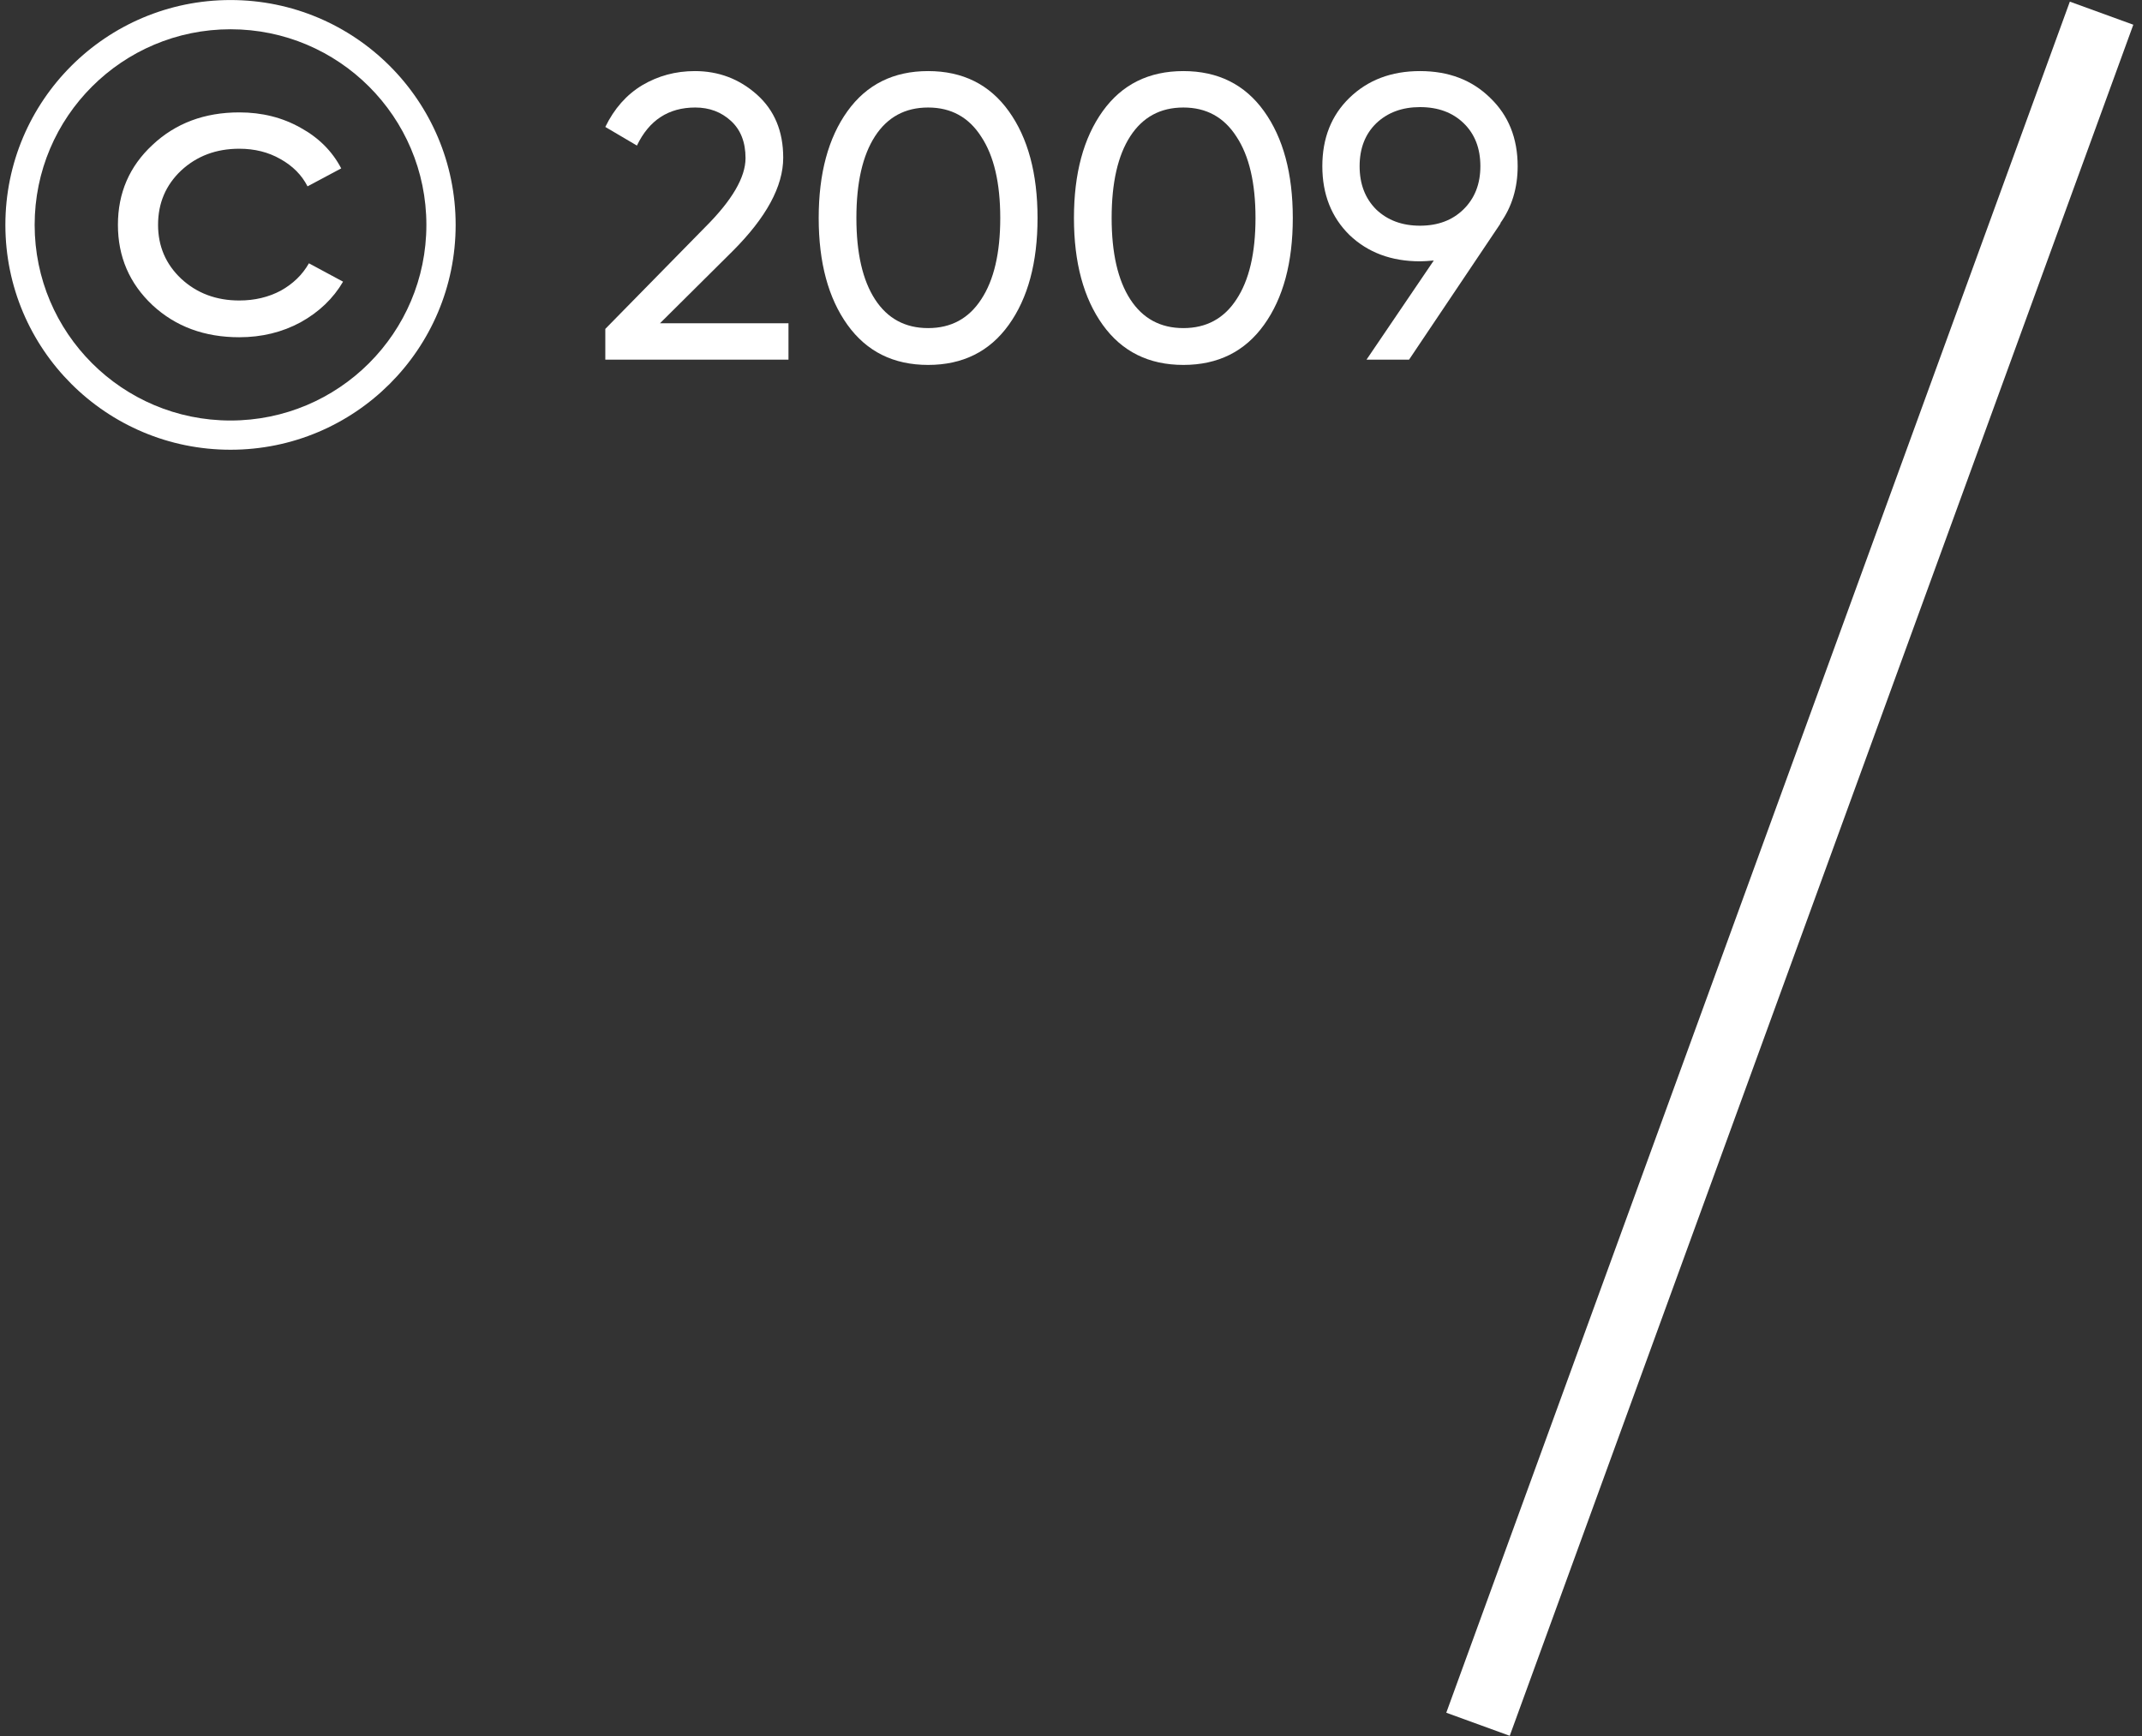
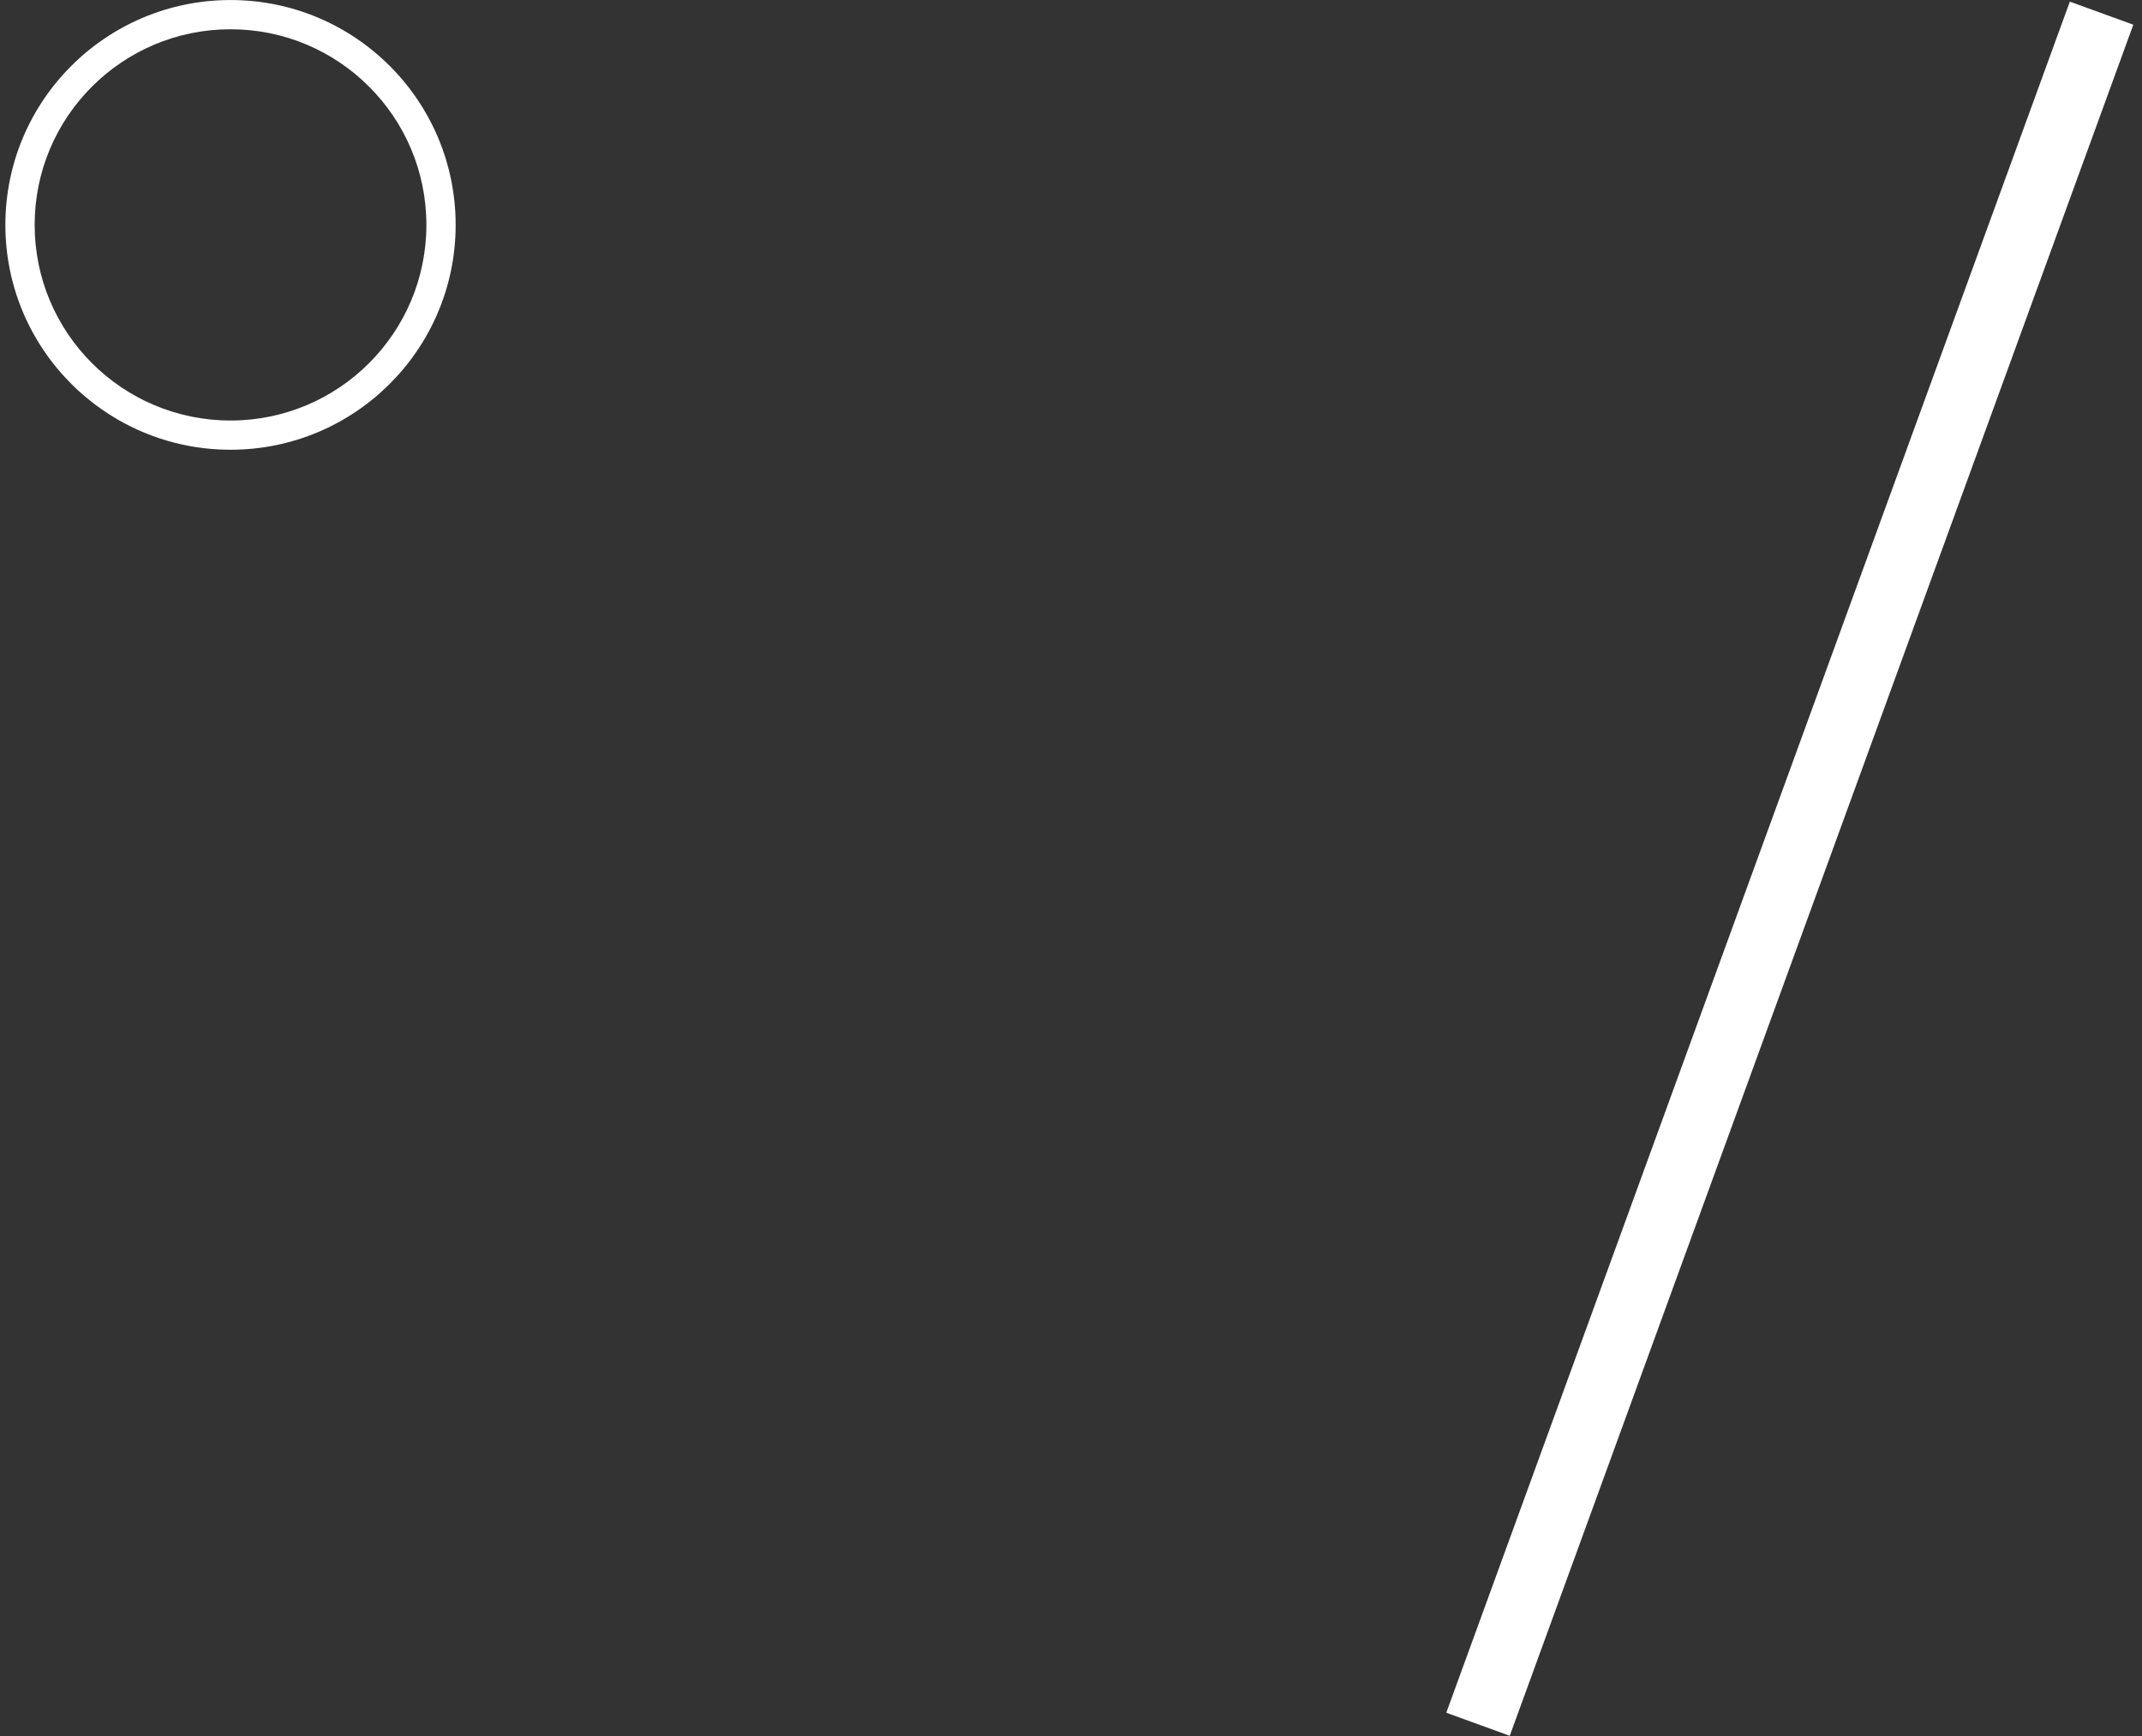
<svg xmlns="http://www.w3.org/2000/svg" width="227" height="184" viewBox="0 0 227 184" fill="none">
  <rect x="0" y="0" width="227" height="184" fill="#333333" stroke="none" />
-   <path d="M64.148 38.113V34.853L74.756 24.045C77.59 21.215 79.008 18.784 79.008 16.754C79.008 15.067 78.492 13.752 77.461 12.809C76.43 11.865 75.172 11.393 73.682 11.393C70.849 11.393 68.787 12.737 67.498 15.425L64.148 13.452C65.094 11.508 66.395 10.035 68.056 9.034C69.746 8.034 71.606 7.533 73.639 7.533C76.158 7.533 78.349 8.362 80.211 10.021C82.071 11.679 83.002 13.909 83.002 16.712C83.002 19.742 81.212 23.045 77.633 26.619L69.946 34.253H83.56V38.113H64.148Z" fill="white" />
-   <path d="M106.904 34.425C104.872 37.255 102.022 38.67 98.358 38.67C94.693 38.67 91.844 37.255 89.812 34.425C87.778 31.594 86.762 27.82 86.762 23.102C86.762 18.384 87.778 14.61 89.812 11.779C91.844 8.949 94.693 7.533 98.358 7.533C102.022 7.533 104.872 8.949 106.904 11.779C108.937 14.61 109.954 18.384 109.954 23.102C109.954 27.82 108.937 31.594 106.904 34.425ZM92.731 31.723C94.049 33.752 95.925 34.768 98.358 34.768C100.792 34.768 102.666 33.752 103.984 31.723C105.33 29.692 106.003 26.819 106.003 23.102C106.003 19.385 105.33 16.511 103.984 14.481C102.666 12.422 100.792 11.393 98.358 11.393C95.925 11.393 94.049 12.408 92.731 14.438C91.415 16.468 90.757 19.356 90.757 23.102C90.757 26.819 91.415 29.692 92.731 31.723Z" fill="white" />
-   <path d="M133.955 34.425C131.923 37.255 129.074 38.67 125.409 38.67C121.745 38.67 118.895 37.255 116.863 34.425C114.83 31.594 113.813 27.82 113.813 23.102C113.813 18.384 114.83 14.61 116.863 11.779C118.895 8.949 121.745 7.533 125.409 7.533C129.074 7.533 131.923 8.949 133.955 11.779C135.989 14.61 137.005 18.384 137.005 23.102C137.005 27.82 135.989 31.594 133.955 34.425ZM119.783 31.723C121.101 33.752 122.975 34.768 125.409 34.768C127.842 34.768 129.718 33.752 131.036 31.723C132.38 29.692 133.053 26.819 133.053 23.102C133.053 19.385 132.38 16.511 131.036 14.481C129.718 12.422 127.842 11.393 125.409 11.393C122.975 11.393 121.101 12.408 119.783 14.438C118.466 16.468 117.807 19.356 117.807 23.102C117.807 26.819 118.466 29.692 119.783 31.723Z" fill="white" />
-   <path d="M160.835 17.612C160.835 19.928 160.219 21.944 158.988 23.659H159.031L149.325 38.113H144.816L151.946 27.605C151.315 27.662 150.829 27.691 150.485 27.691C147.451 27.691 144.959 26.762 143.012 24.903C141.094 23.016 140.135 20.586 140.135 17.612C140.135 14.639 141.094 12.222 143.012 10.364C144.959 8.477 147.451 7.533 150.485 7.533C153.519 7.533 155.997 8.477 157.915 10.364C159.861 12.222 160.835 14.639 160.835 17.612ZM145.847 13.066C144.673 14.21 144.086 15.725 144.086 17.612C144.086 19.499 144.673 21.029 145.847 22.201C147.05 23.345 148.595 23.917 150.485 23.917C152.375 23.917 153.906 23.345 155.08 22.201C156.283 21.029 156.884 19.499 156.884 17.612C156.884 15.725 156.297 14.21 155.123 13.066C153.949 11.922 152.404 11.35 150.485 11.35C148.595 11.35 147.05 11.922 145.847 13.066Z" fill="white" />
-   <path d="M25.356 35.737C21.673 35.737 18.609 34.605 16.164 32.34C13.719 30.045 12.497 27.206 12.497 23.824C12.497 20.441 13.719 17.618 16.164 15.353C18.609 13.058 21.673 11.91 25.356 11.91C27.768 11.91 29.935 12.454 31.858 13.541C33.782 14.598 35.215 16.032 36.16 17.844L32.592 19.747C31.973 18.539 31.011 17.572 29.707 16.848C28.436 16.123 26.985 15.761 25.356 15.761C22.911 15.761 20.858 16.531 19.196 18.071C17.566 19.611 16.751 21.529 16.751 23.824C16.751 26.089 17.566 27.991 19.196 29.531C20.858 31.072 22.911 31.842 25.356 31.842C26.985 31.842 28.453 31.494 29.756 30.8C31.06 30.075 32.054 29.108 32.738 27.901L36.357 29.849C35.313 31.63 33.815 33.065 31.858 34.152C29.903 35.209 27.735 35.737 25.356 35.737Z" fill="white" />
  <path fill-rule="evenodd" clip-rule="evenodd" d="M24.43 44.561C35.893 44.561 45.186 35.28 45.186 23.831C45.186 12.382 35.893 3.101 24.43 3.101C12.966 3.101 3.672 12.382 3.672 23.831C3.672 35.28 12.966 44.561 24.43 44.561ZM24.43 47.658C37.606 47.658 48.288 36.99 48.288 23.831C48.288 10.672 37.606 0.004 24.43 0.004C11.252 0.004 0.57 10.672 0.57 23.831C0.57 36.99 11.252 47.658 24.43 47.658Z" fill="white" />
  <path d="M219.353 0.174L226.079 2.619L159.996 183.939L153.27 181.494L219.353 0.174Z" fill="white" />
</svg>